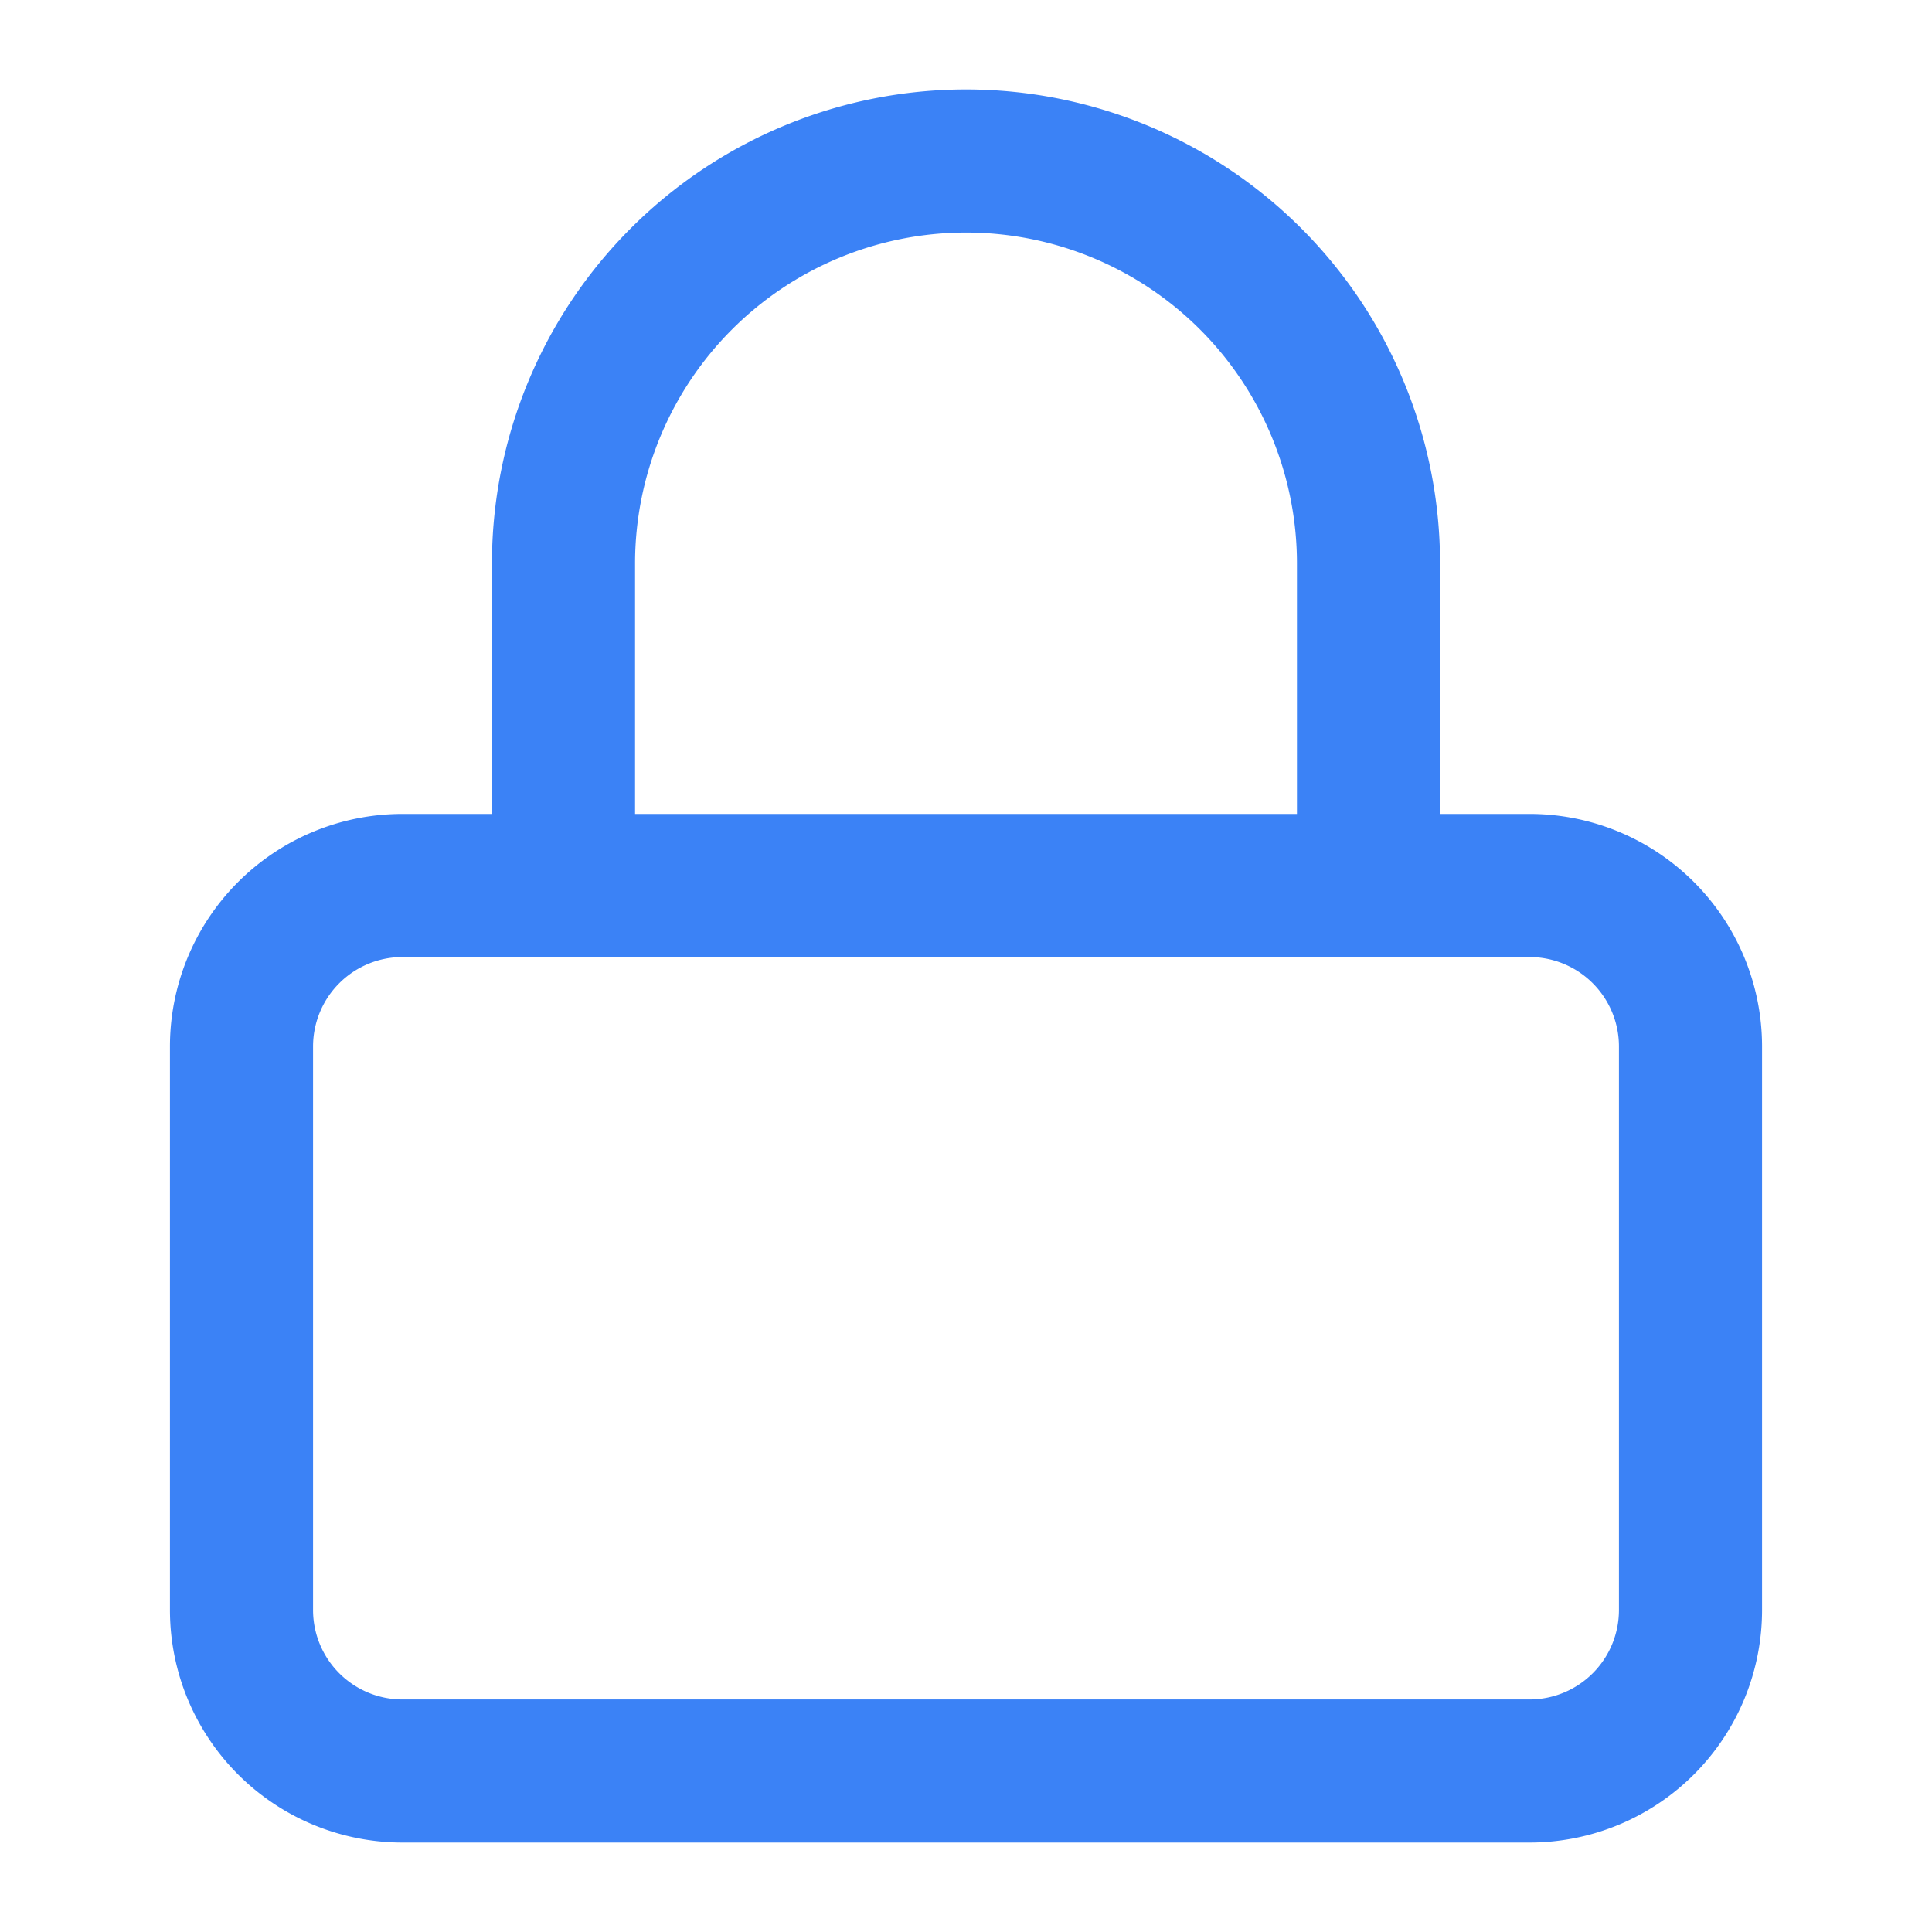
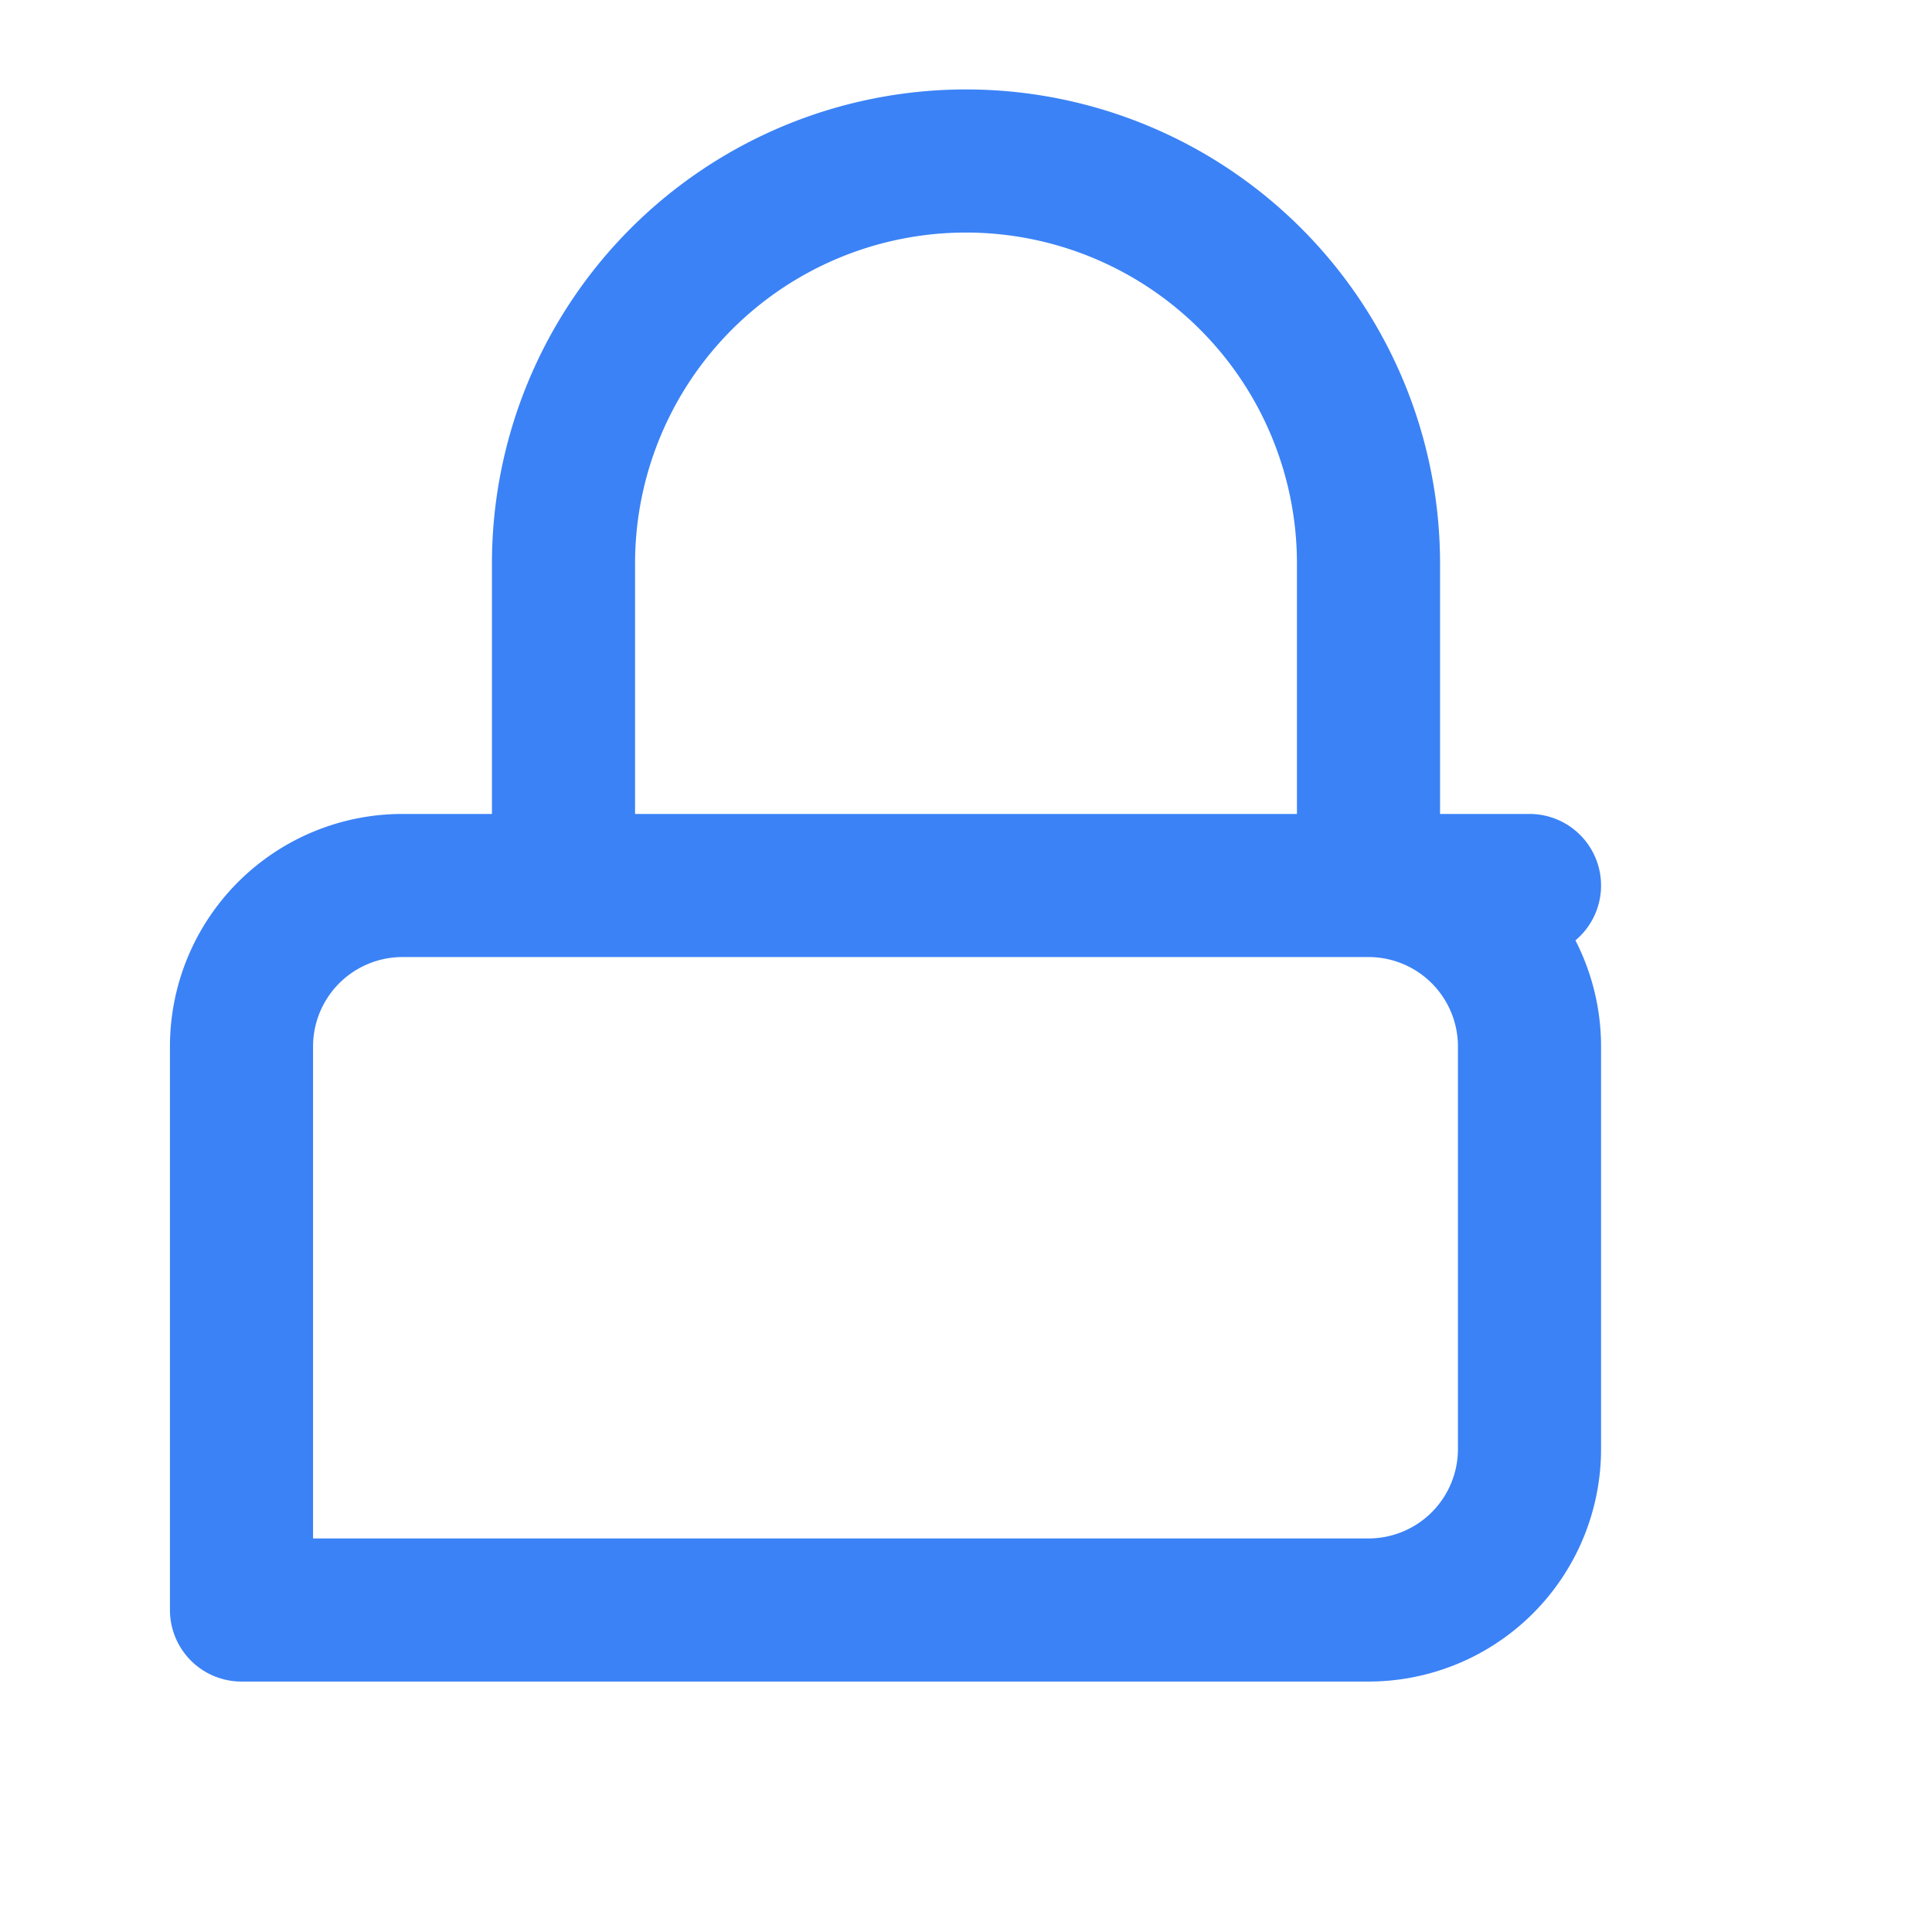
<svg xmlns="http://www.w3.org/2000/svg" width="54" height="54" fill="none">
-   <path d="M42.75 24.75h-31.5a4.5 4.5 0 0 0-4.5 4.5V45a4.5 4.5 0 0 0 4.5 4.5h31.5a4.5 4.5 0 0 0 4.5-4.5V29.25a4.5 4.5 0 0 0-4.5-4.5ZM15.75 24.75v-9a11.25 11.25 0 0 1 22.5 0v9" stroke="#3B82F6" stroke-width="4" stroke-linecap="round" stroke-linejoin="round" />
+   <path d="M42.75 24.75h-31.5a4.5 4.5 0 0 0-4.5 4.5V45h31.5a4.5 4.5 0 0 0 4.5-4.5V29.25a4.5 4.5 0 0 0-4.5-4.5ZM15.75 24.75v-9a11.25 11.25 0 0 1 22.5 0v9" stroke="#3B82F6" stroke-width="4" stroke-linecap="round" stroke-linejoin="round" />
</svg>